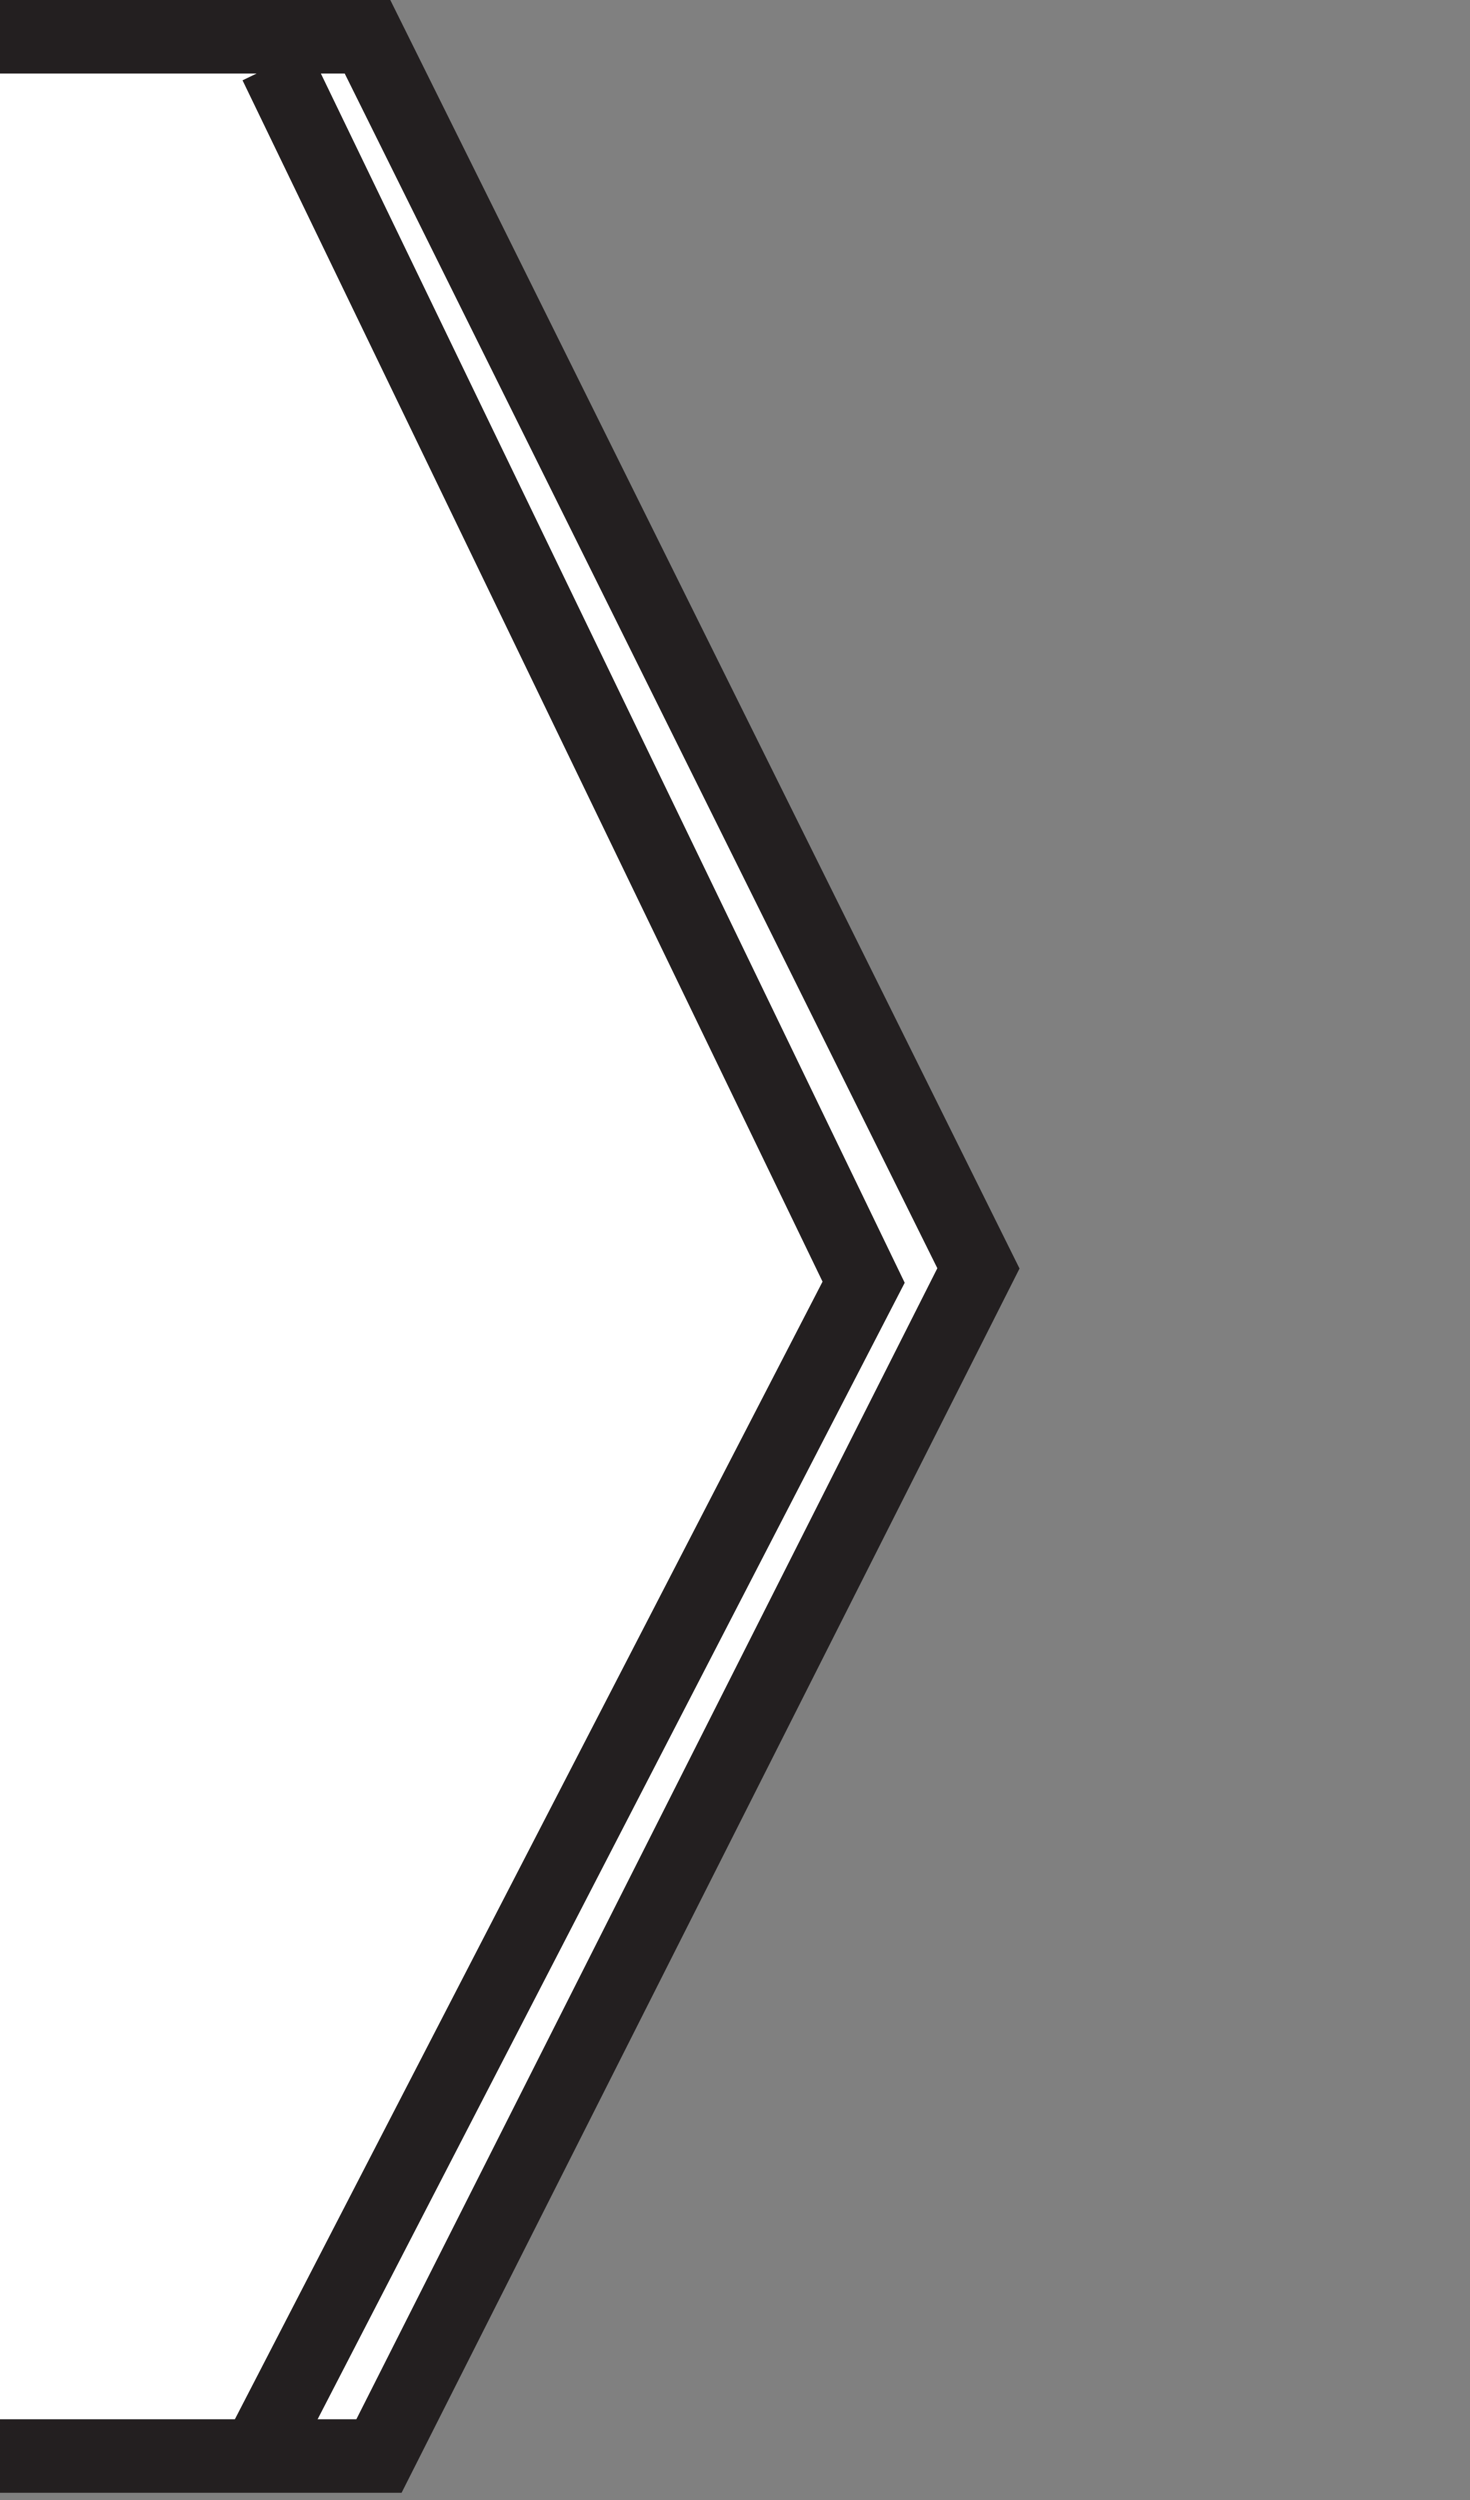
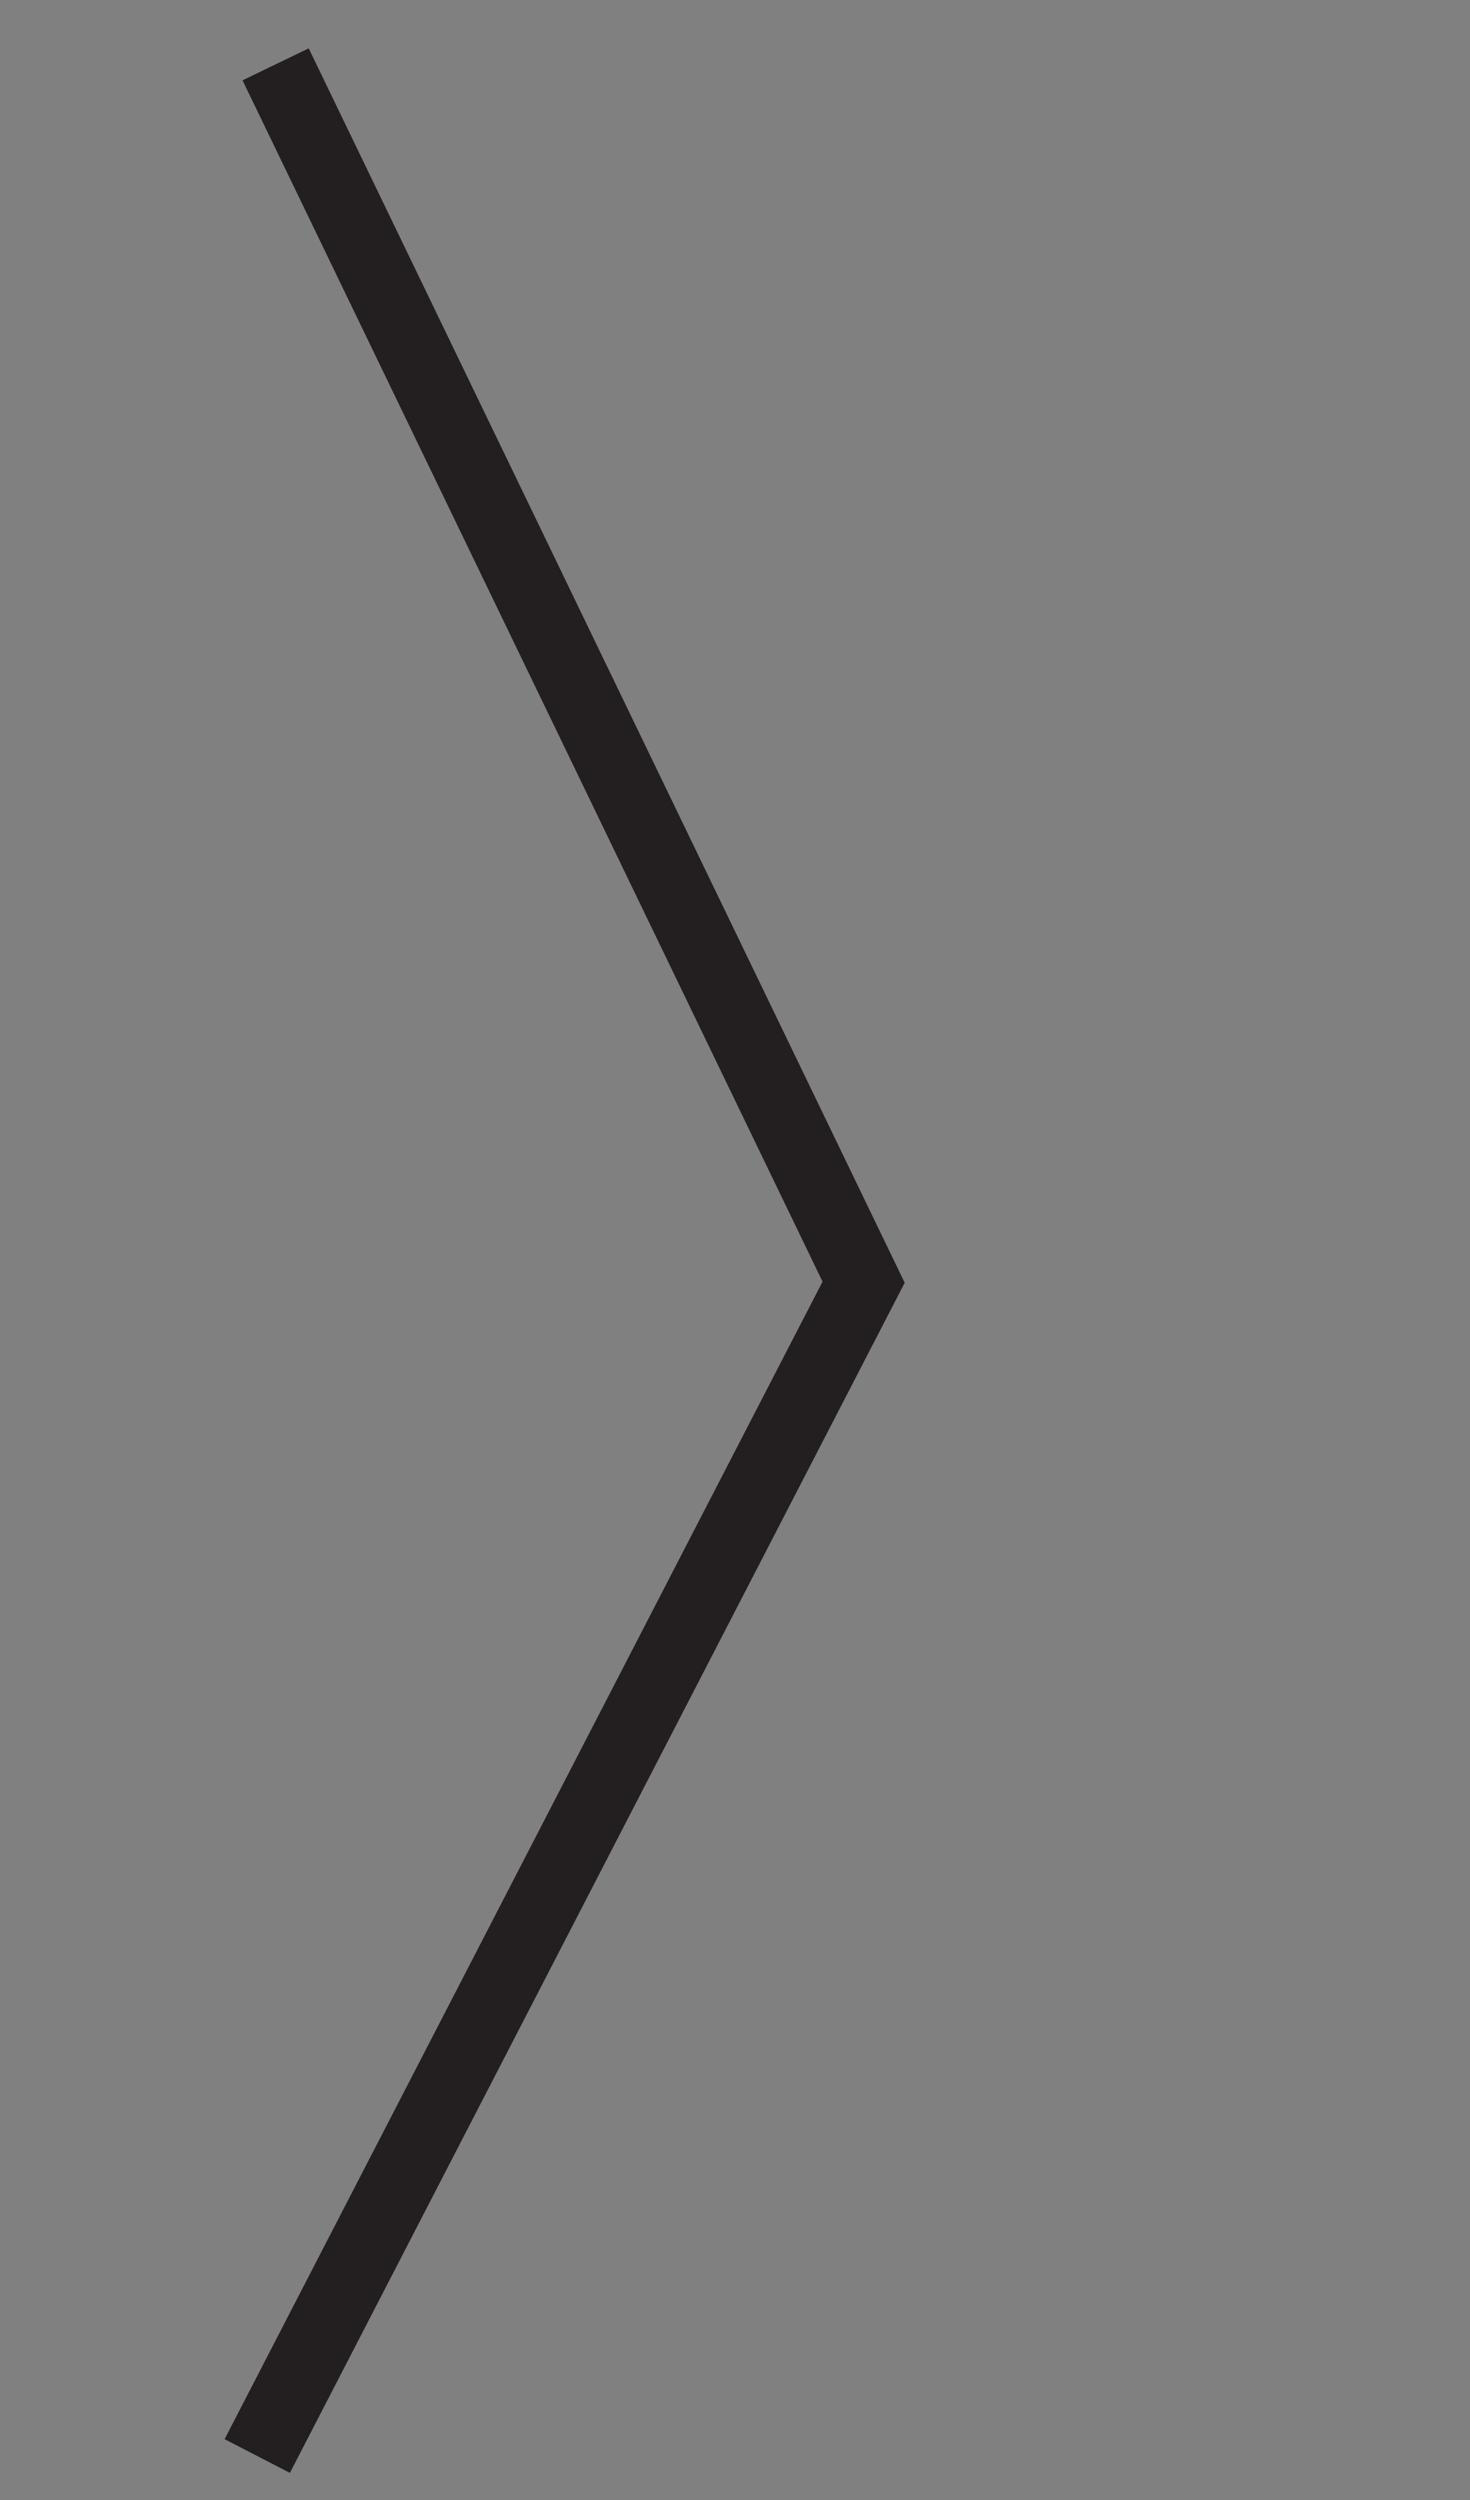
<svg xmlns="http://www.w3.org/2000/svg" version="1.1" id="Layer_1" x="0px" y="0px" width="20px" height="34px" viewBox="0 -2 20 34" enable-background="new 0 -2 20 34" xml:space="preserve">
  <rect x="0" y="-2" width="20" height="34" fill="#808080" stroke="none" />
-   <polyline fill="#FFFFFF" stroke="#231F20" stroke-miterlimit="10" points="0,-1.5 5,-1.5 13.312,15.25 5.156,31.402 0,31.402 " />
  <polyline fill="none" stroke="#231F20" stroke-miterlimit="10" points="3.75,-1.125 11.75,15.438 3.5,31.402 " />
</svg>